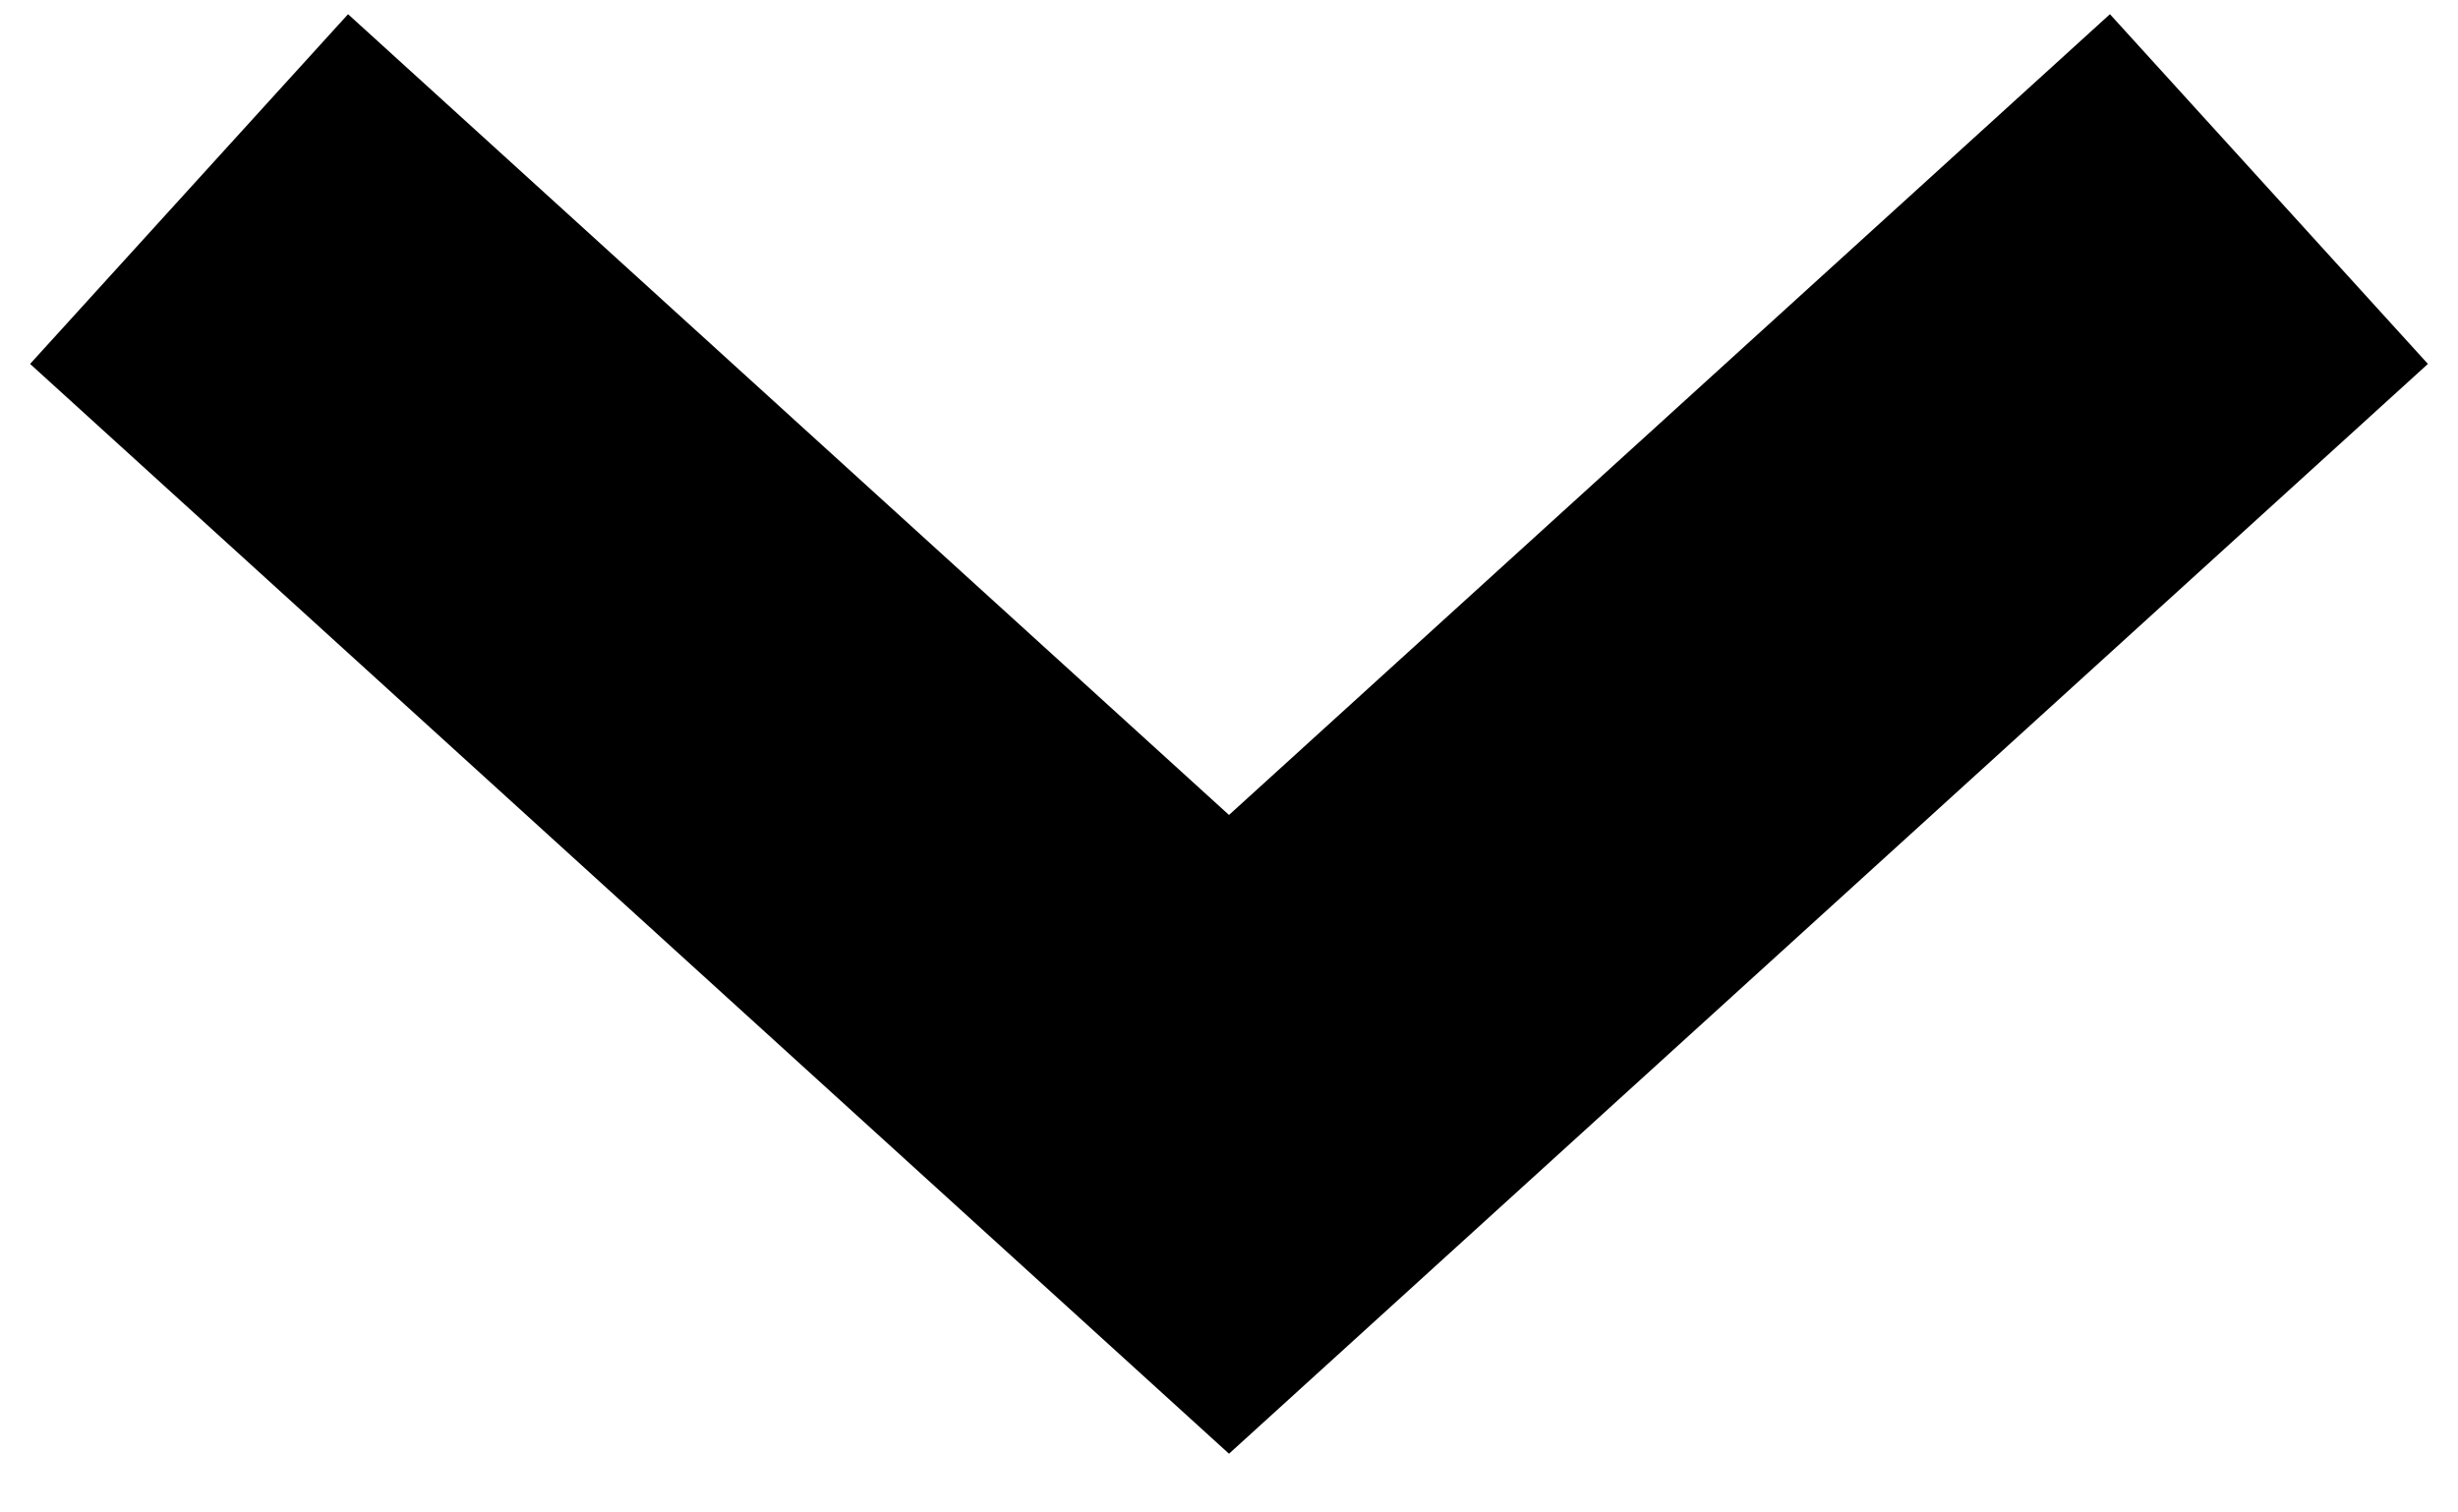
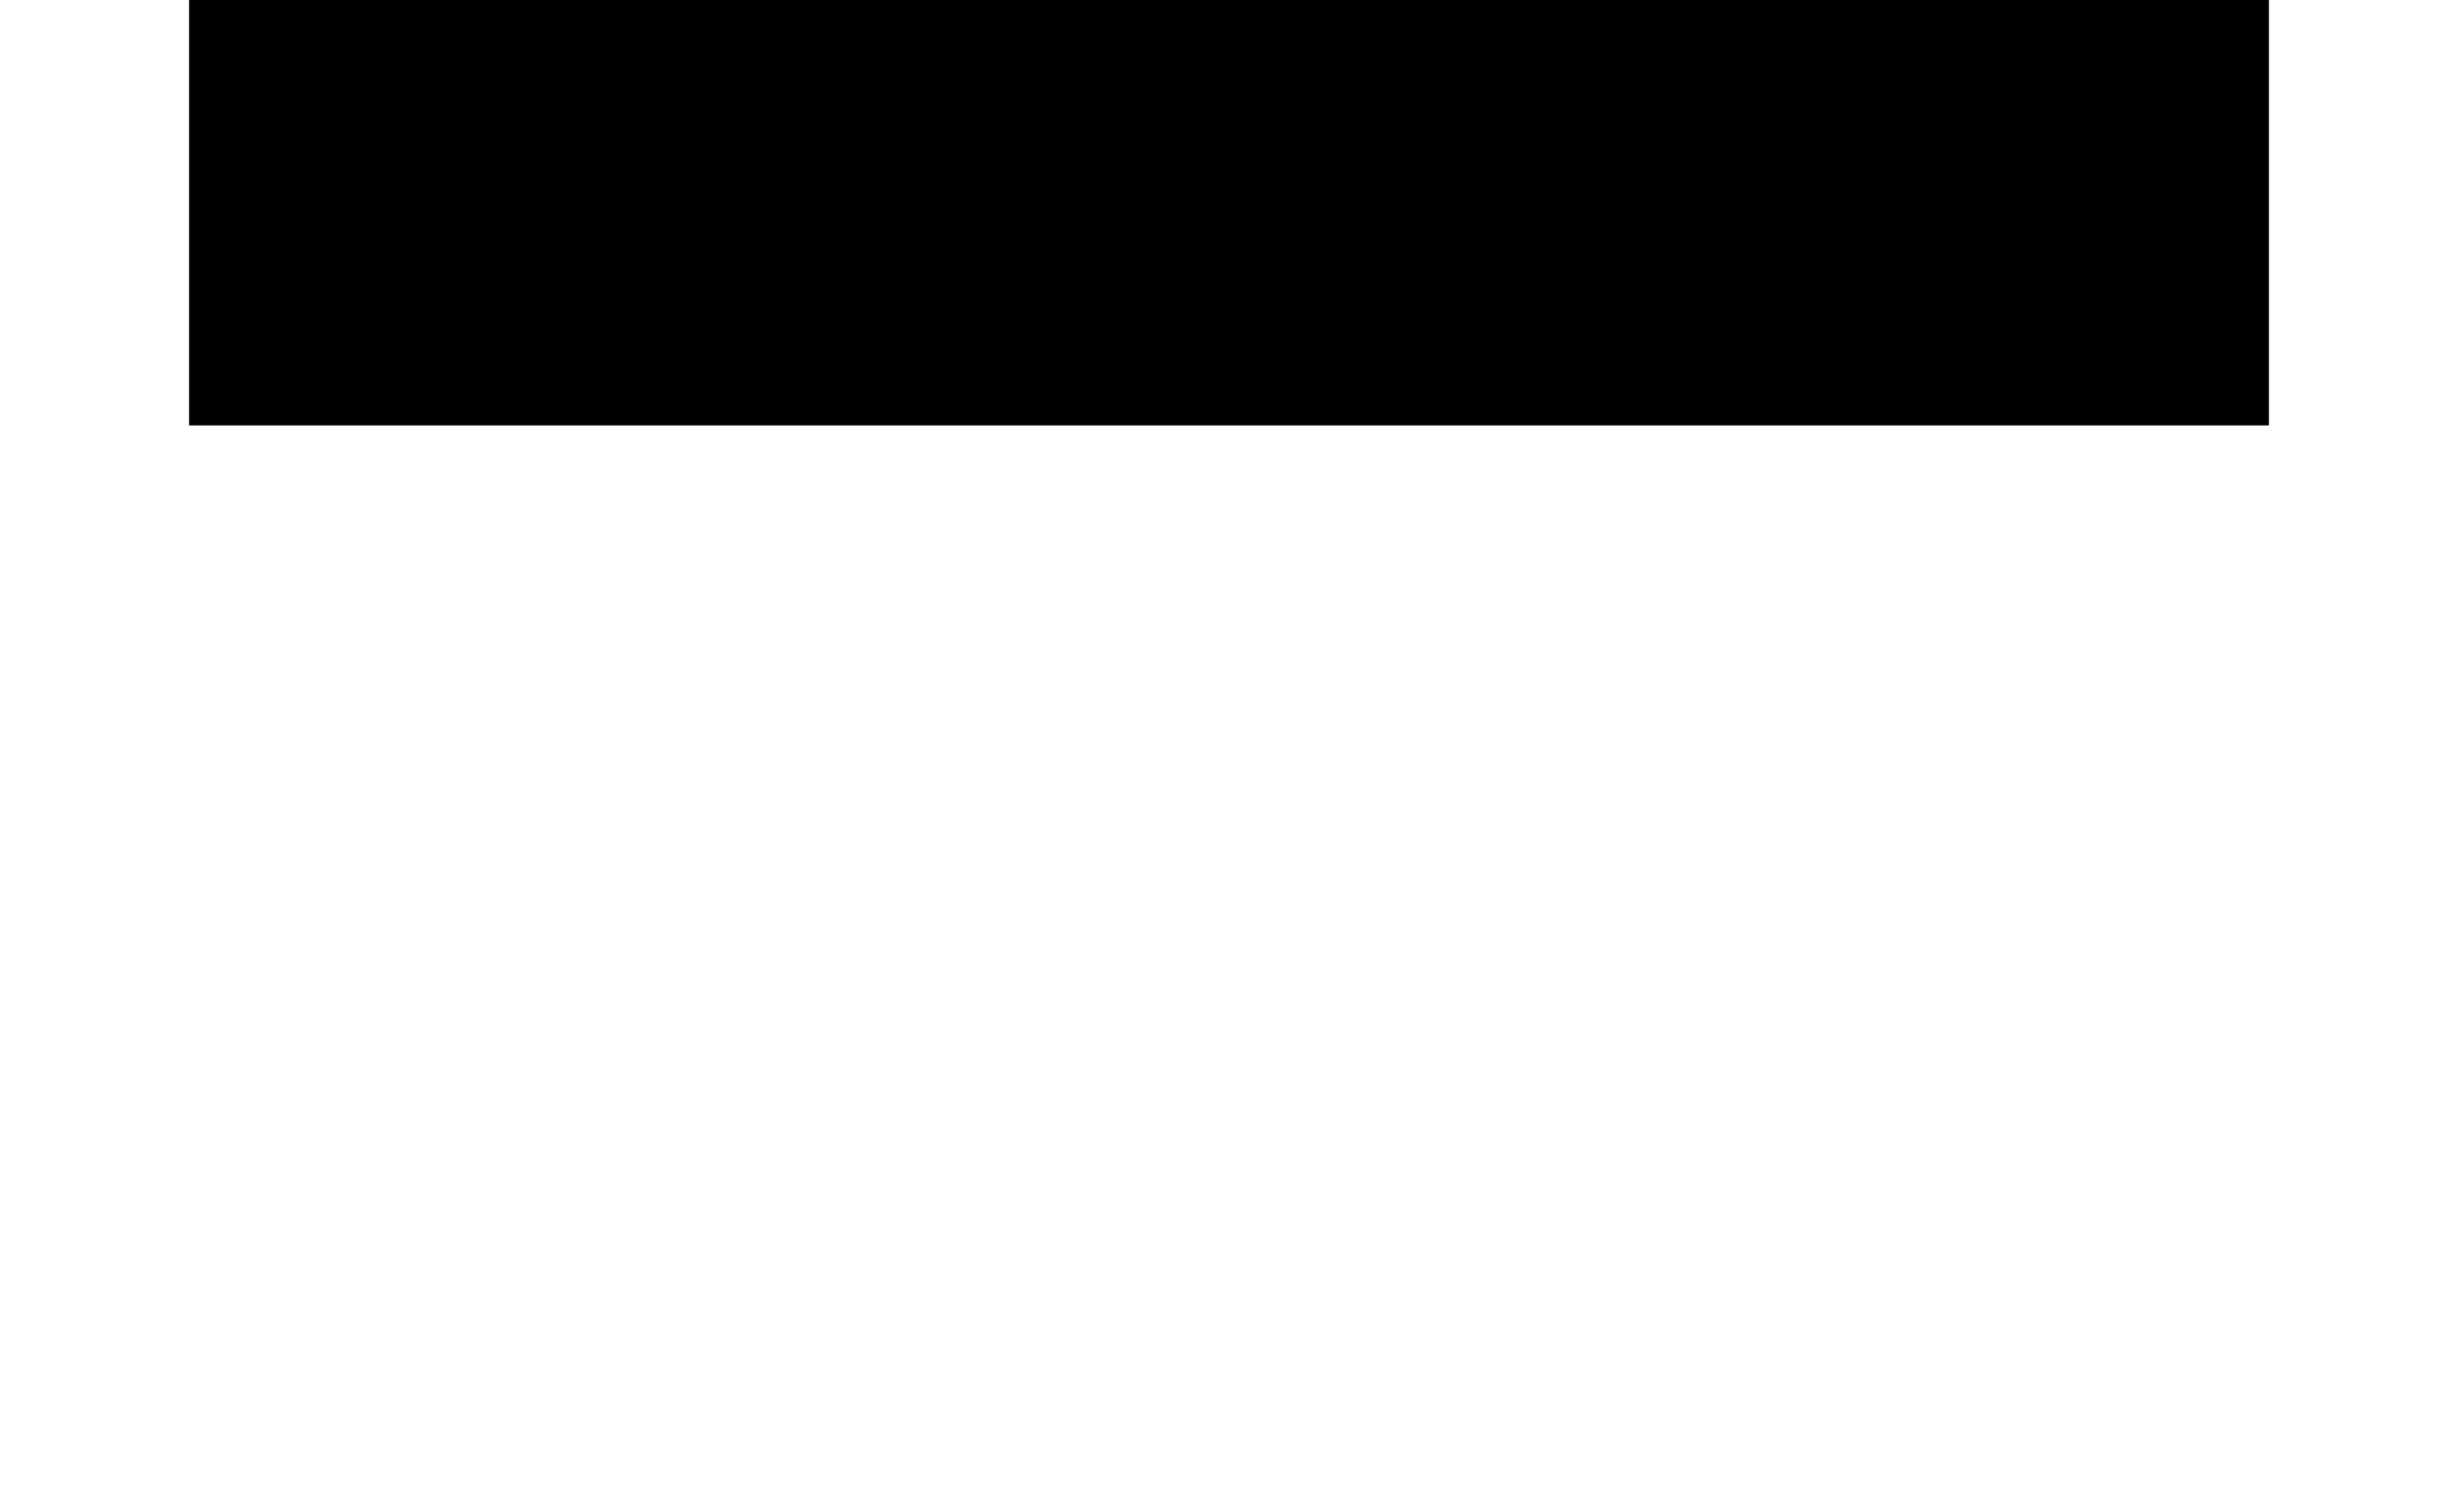
<svg xmlns="http://www.w3.org/2000/svg" width="26" height="16" viewBox="0 0 26 16" fill="none">
-   <path id="Vector 2" d="M2 2L13 12L24 2" stroke="black" stroke-width="5" />
+   <path id="Vector 2" d="M2 2L24 2" stroke="black" stroke-width="5" />
</svg>